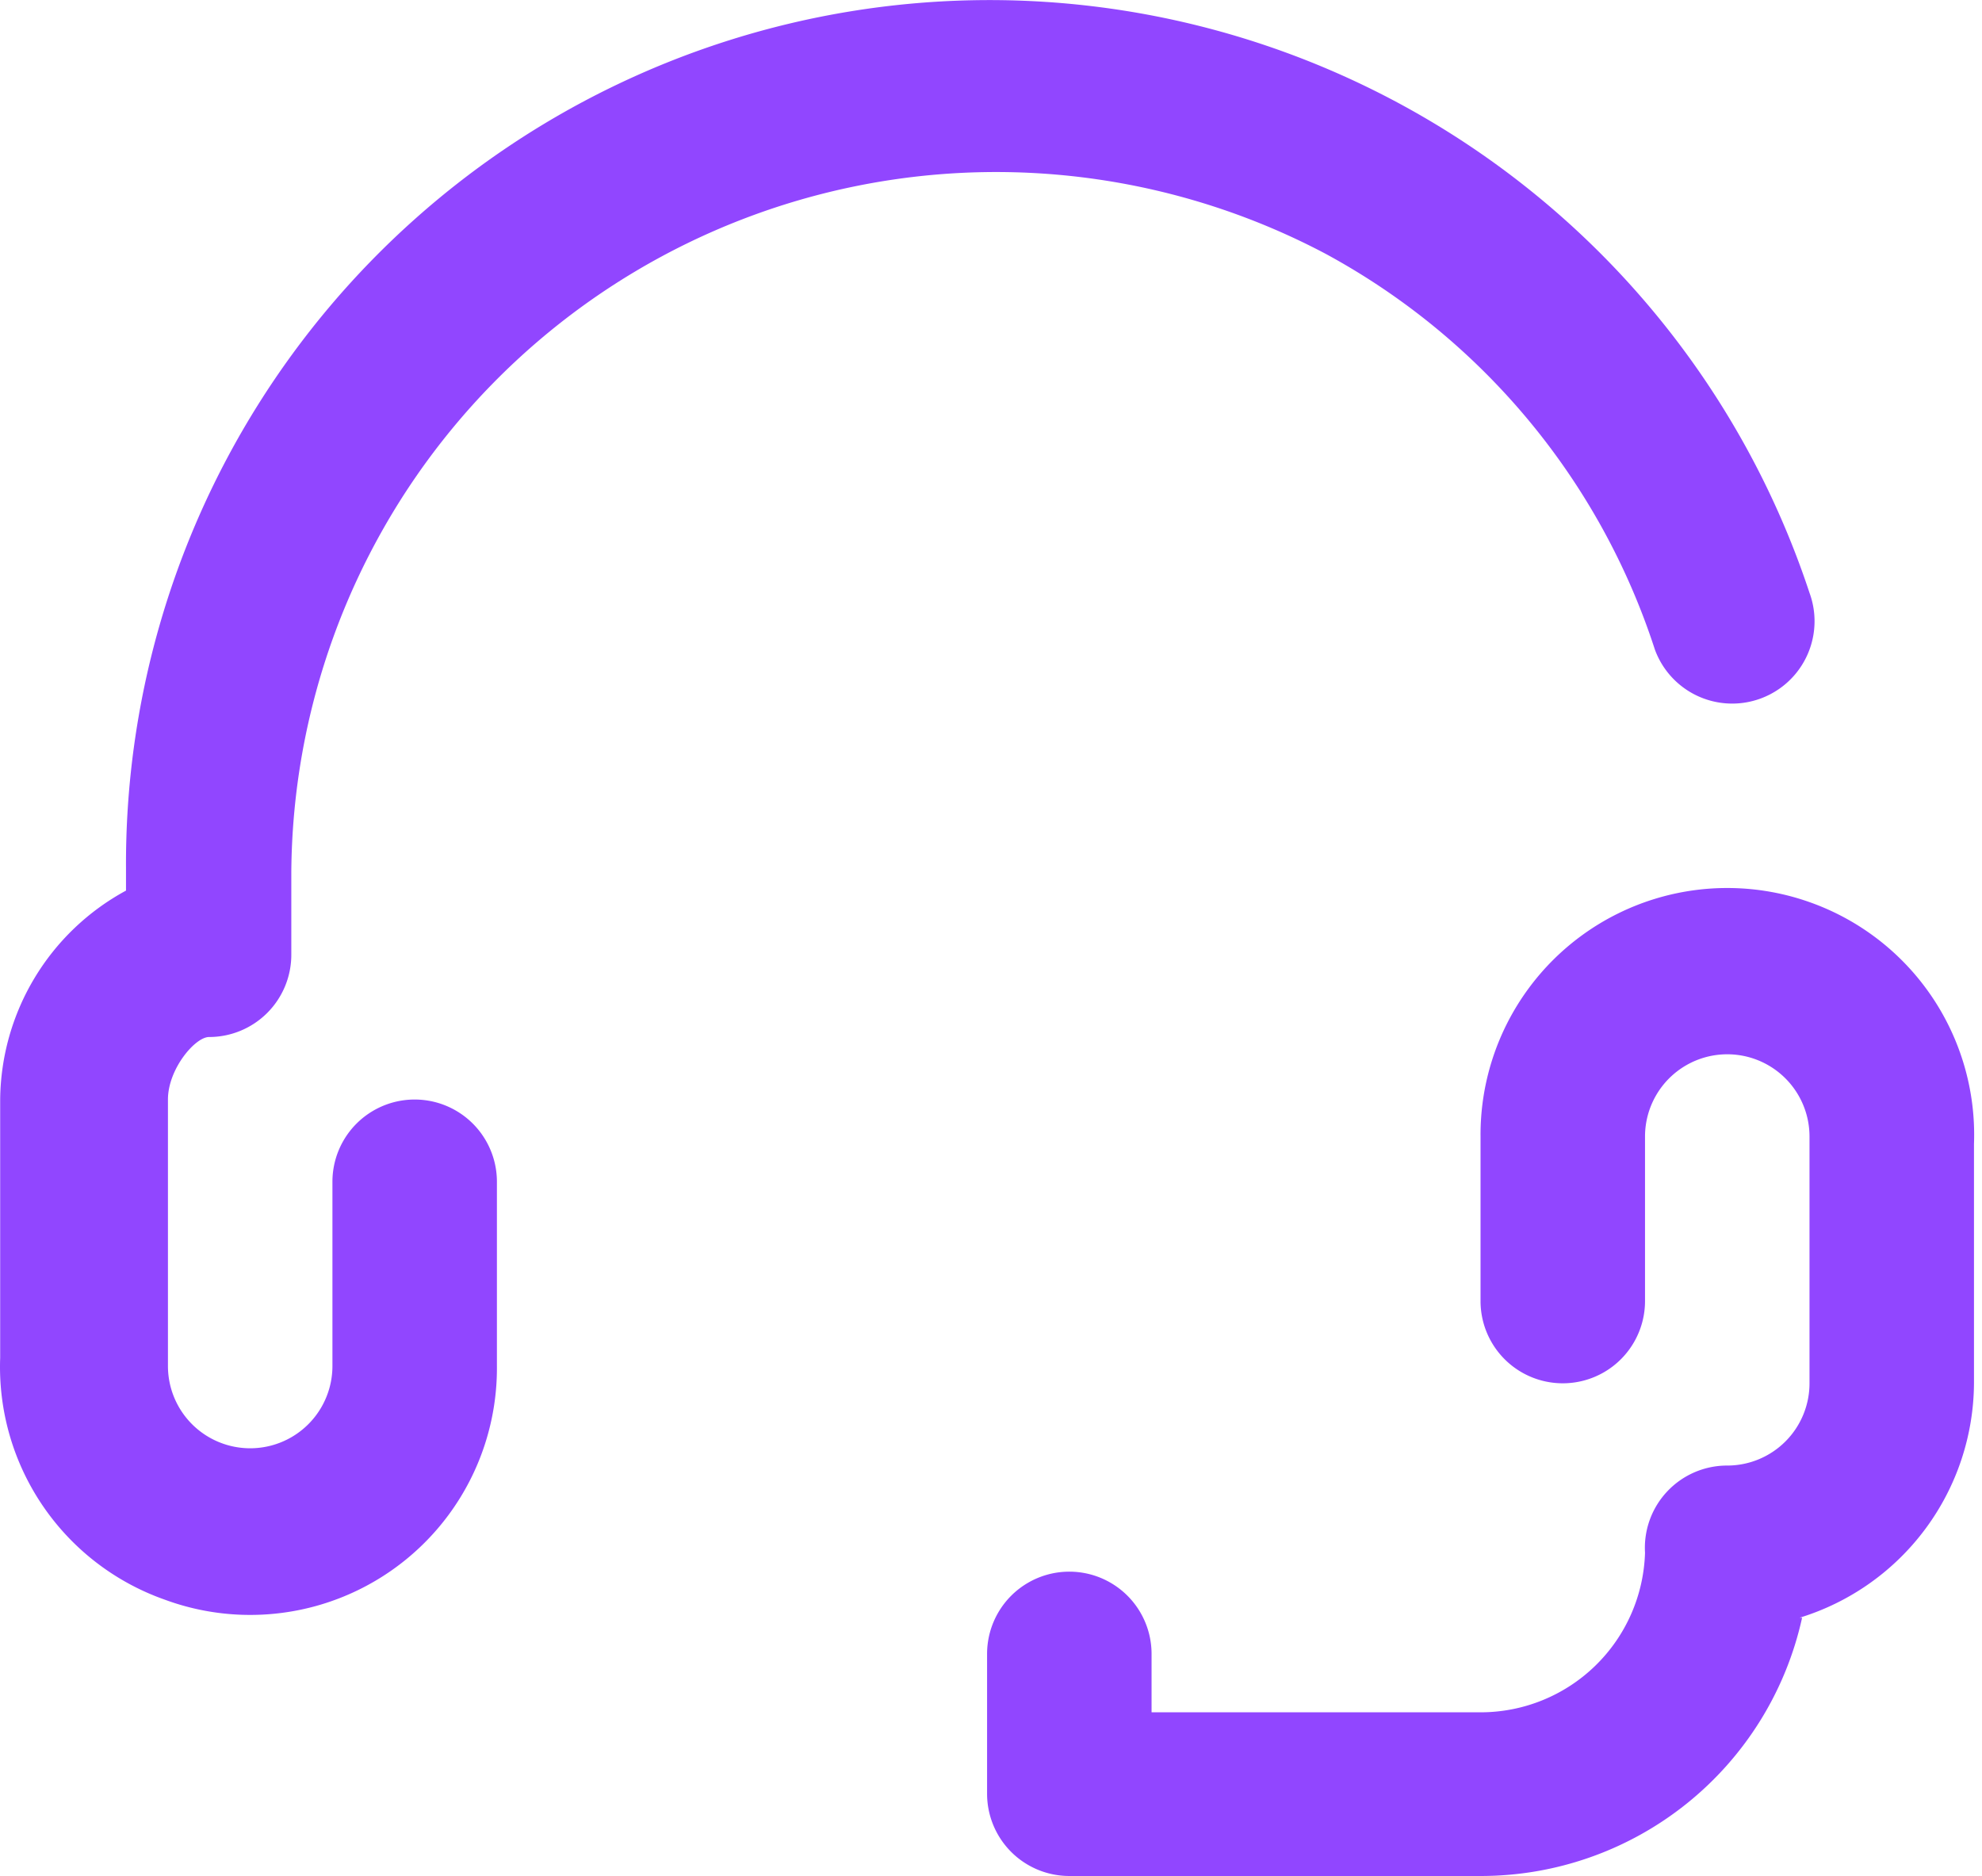
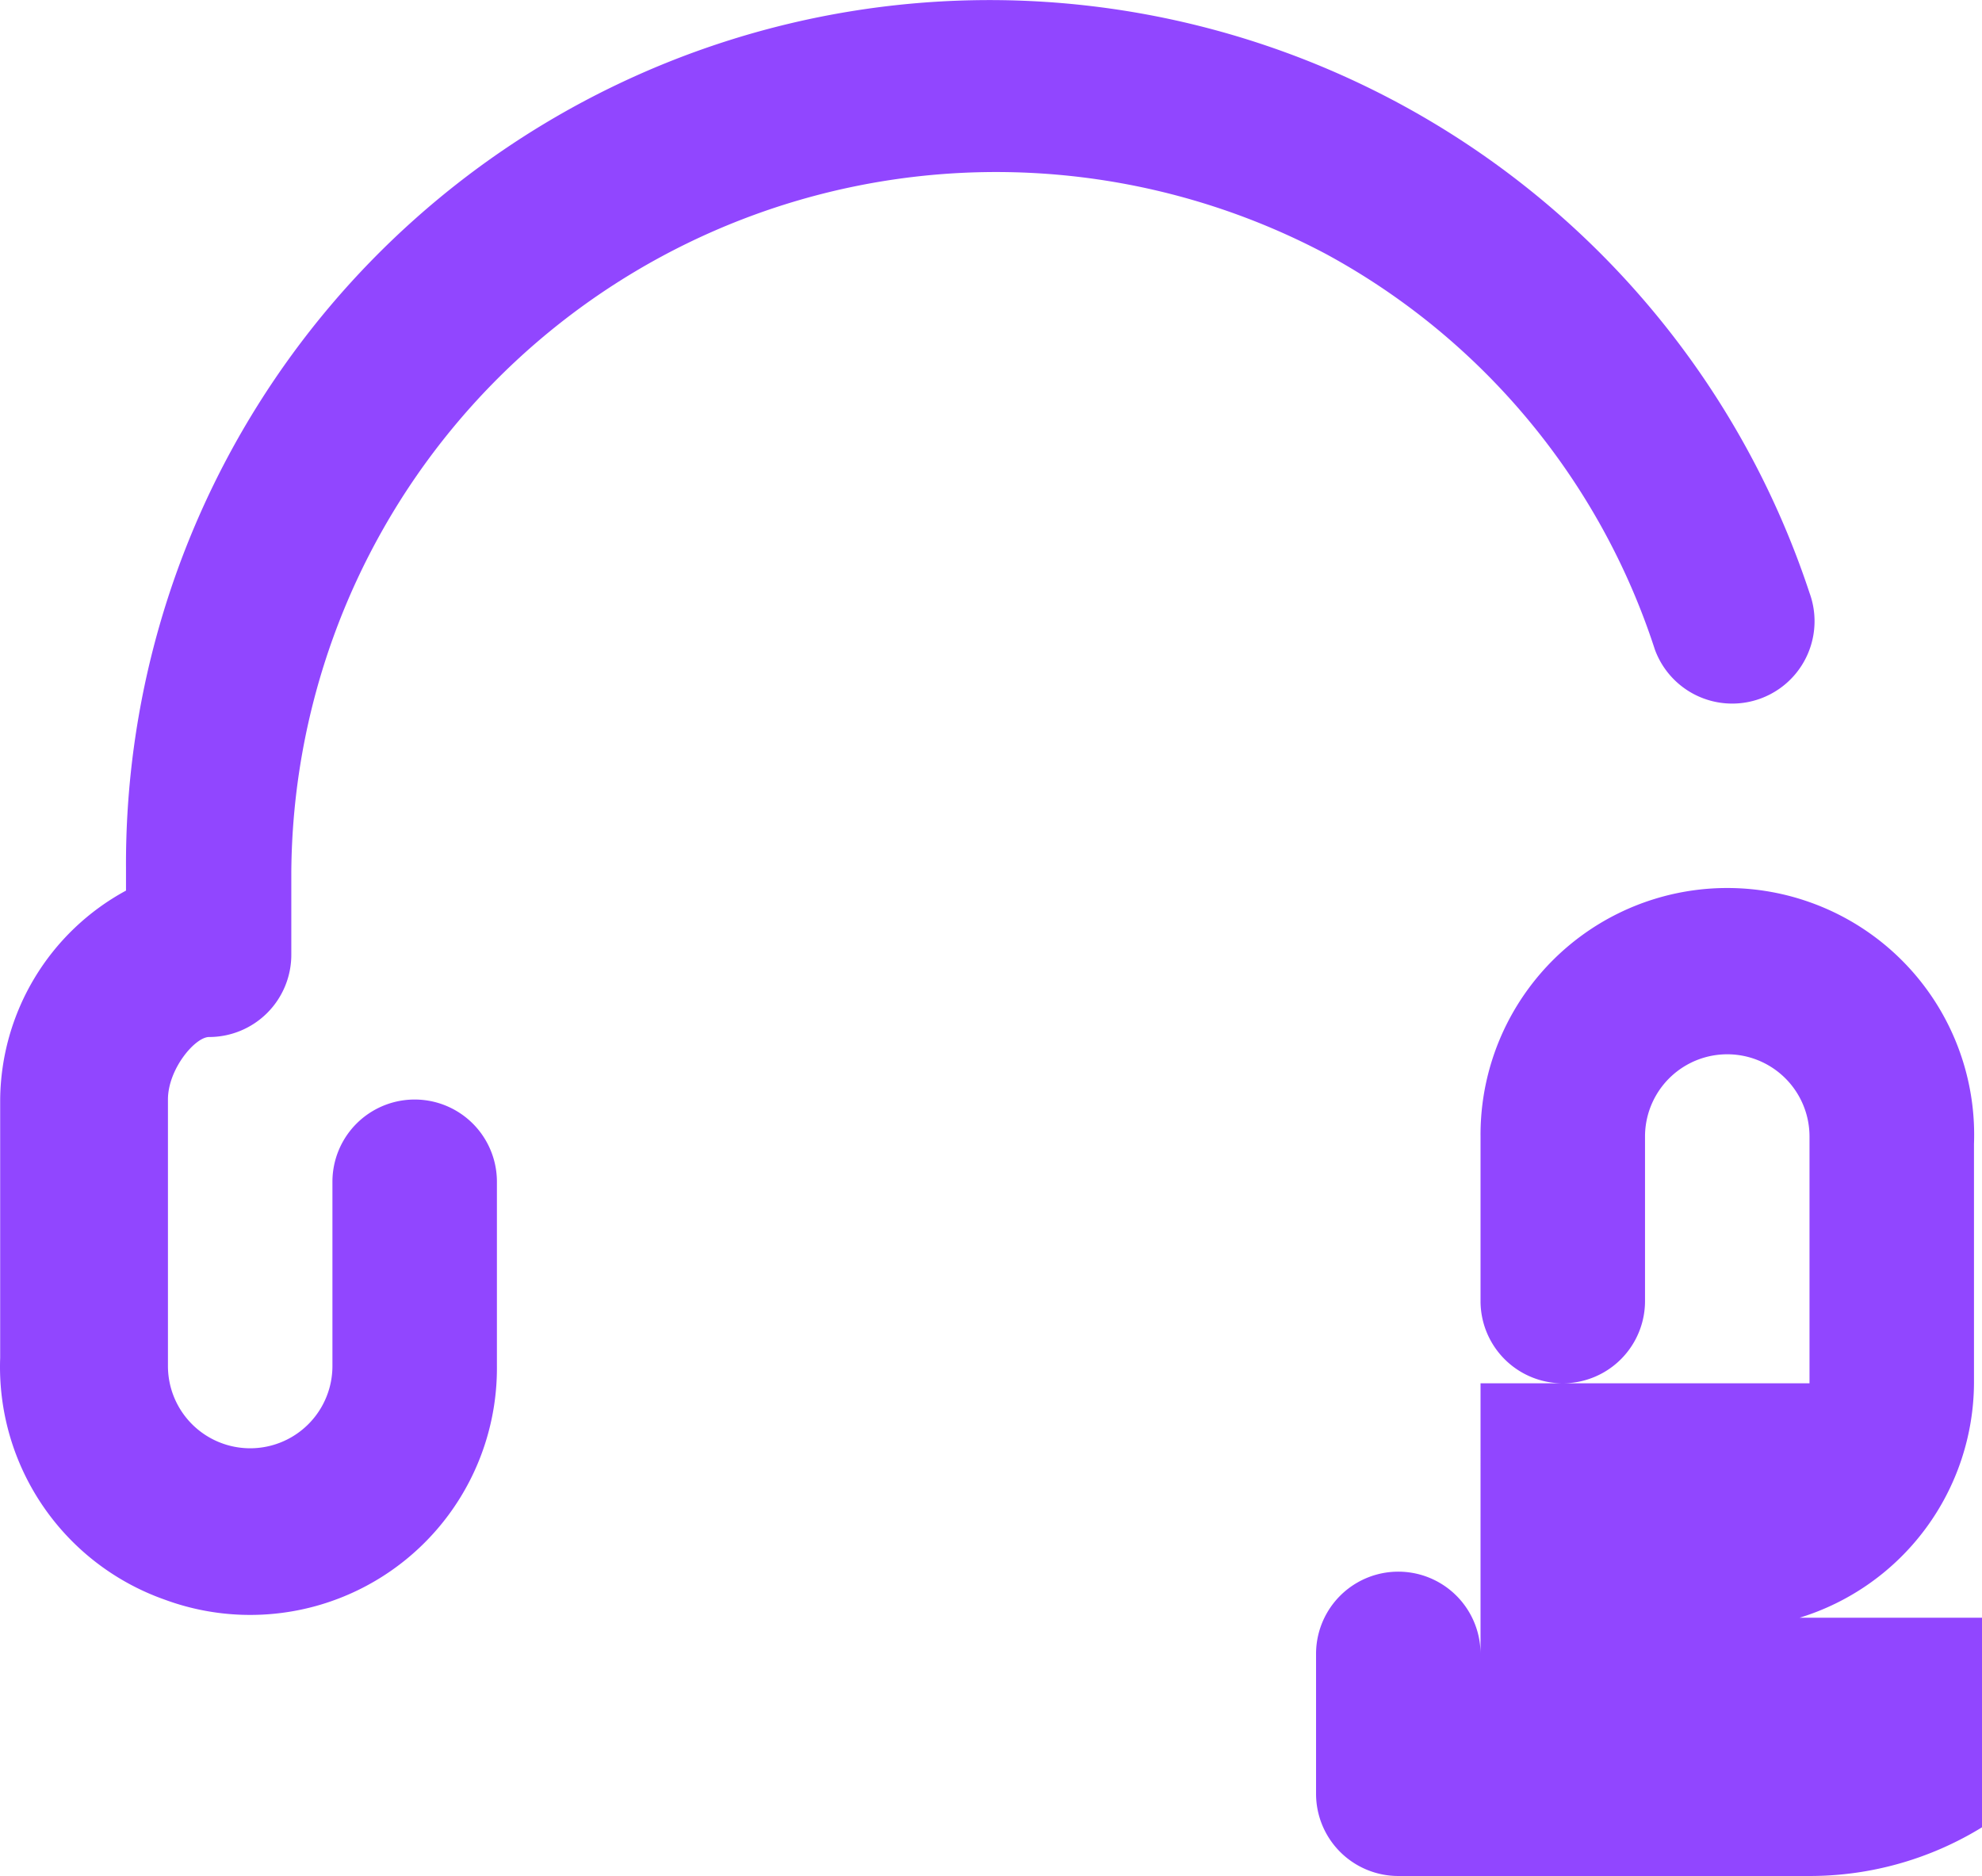
<svg xmlns="http://www.w3.org/2000/svg" t="1751347127006" class="icon" viewBox="0 0 1082 1024" version="1.1" p-id="9064" width="211.328" height="200">
-   <path d="M89.888 873.145a134.692 134.692 0 0 1-89.794-131.998v-140.977a131.1 131.1 0 0 1 68.693-114.039v-12.122A471.421 471.421 0 0 1 987.833 323.603a44.897 44.897 0 0 1-84.407 30.979 378.484 378.484 0 0 0-179.589-215.956A384.769 384.769 0 0 0 159.03 476.254v44.897a44.897 44.897 0 0 1-44.897 44.897c-7.633 0-22.449 17.51-22.449 34.122v145.467a44.897 44.897 0 0 0 89.794 0v-100.57a44.897 44.897 0 0 1 89.794 0v100.57A134.692 134.692 0 0 1 89.888 873.145z m892.557 9.877A134.692 134.692 0 0 0 1077.627 754.617v-130.202a134.692 134.692 0 0 0-89.794-131.998 134.692 134.692 0 0 0-179.589 127.957v89.794a44.897 44.897 0 0 0 89.794 0v-89.794a44.897 44.897 0 0 1 89.794 0v134.692a44.897 44.897 0 0 1-44.897 44.897 44.897 44.897 0 0 0-44.897 47.591 89.794 89.794 0 0 1-89.794 87.101h-179.589V902.777a44.897 44.897 0 0 0-89.794 0v76.325a44.897 44.897 0 0 0 44.897 44.897h224.486a179.589 179.589 0 0 0 175.548-140.977z" fill="#9146FF" p-id="9065" />
+   <path d="M89.888 873.145a134.692 134.692 0 0 1-89.794-131.998v-140.977a131.1 131.1 0 0 1 68.693-114.039v-12.122A471.421 471.421 0 0 1 987.833 323.603a44.897 44.897 0 0 1-84.407 30.979 378.484 378.484 0 0 0-179.589-215.956A384.769 384.769 0 0 0 159.03 476.254v44.897a44.897 44.897 0 0 1-44.897 44.897c-7.633 0-22.449 17.51-22.449 34.122v145.467a44.897 44.897 0 0 0 89.794 0v-100.57a44.897 44.897 0 0 1 89.794 0v100.57A134.692 134.692 0 0 1 89.888 873.145z m892.557 9.877A134.692 134.692 0 0 0 1077.627 754.617v-130.202a134.692 134.692 0 0 0-89.794-131.998 134.692 134.692 0 0 0-179.589 127.957v89.794a44.897 44.897 0 0 0 89.794 0v-89.794a44.897 44.897 0 0 1 89.794 0v134.692h-179.589V902.777a44.897 44.897 0 0 0-89.794 0v76.325a44.897 44.897 0 0 0 44.897 44.897h224.486a179.589 179.589 0 0 0 175.548-140.977z" fill="#9146FF" p-id="9065" />
</svg>